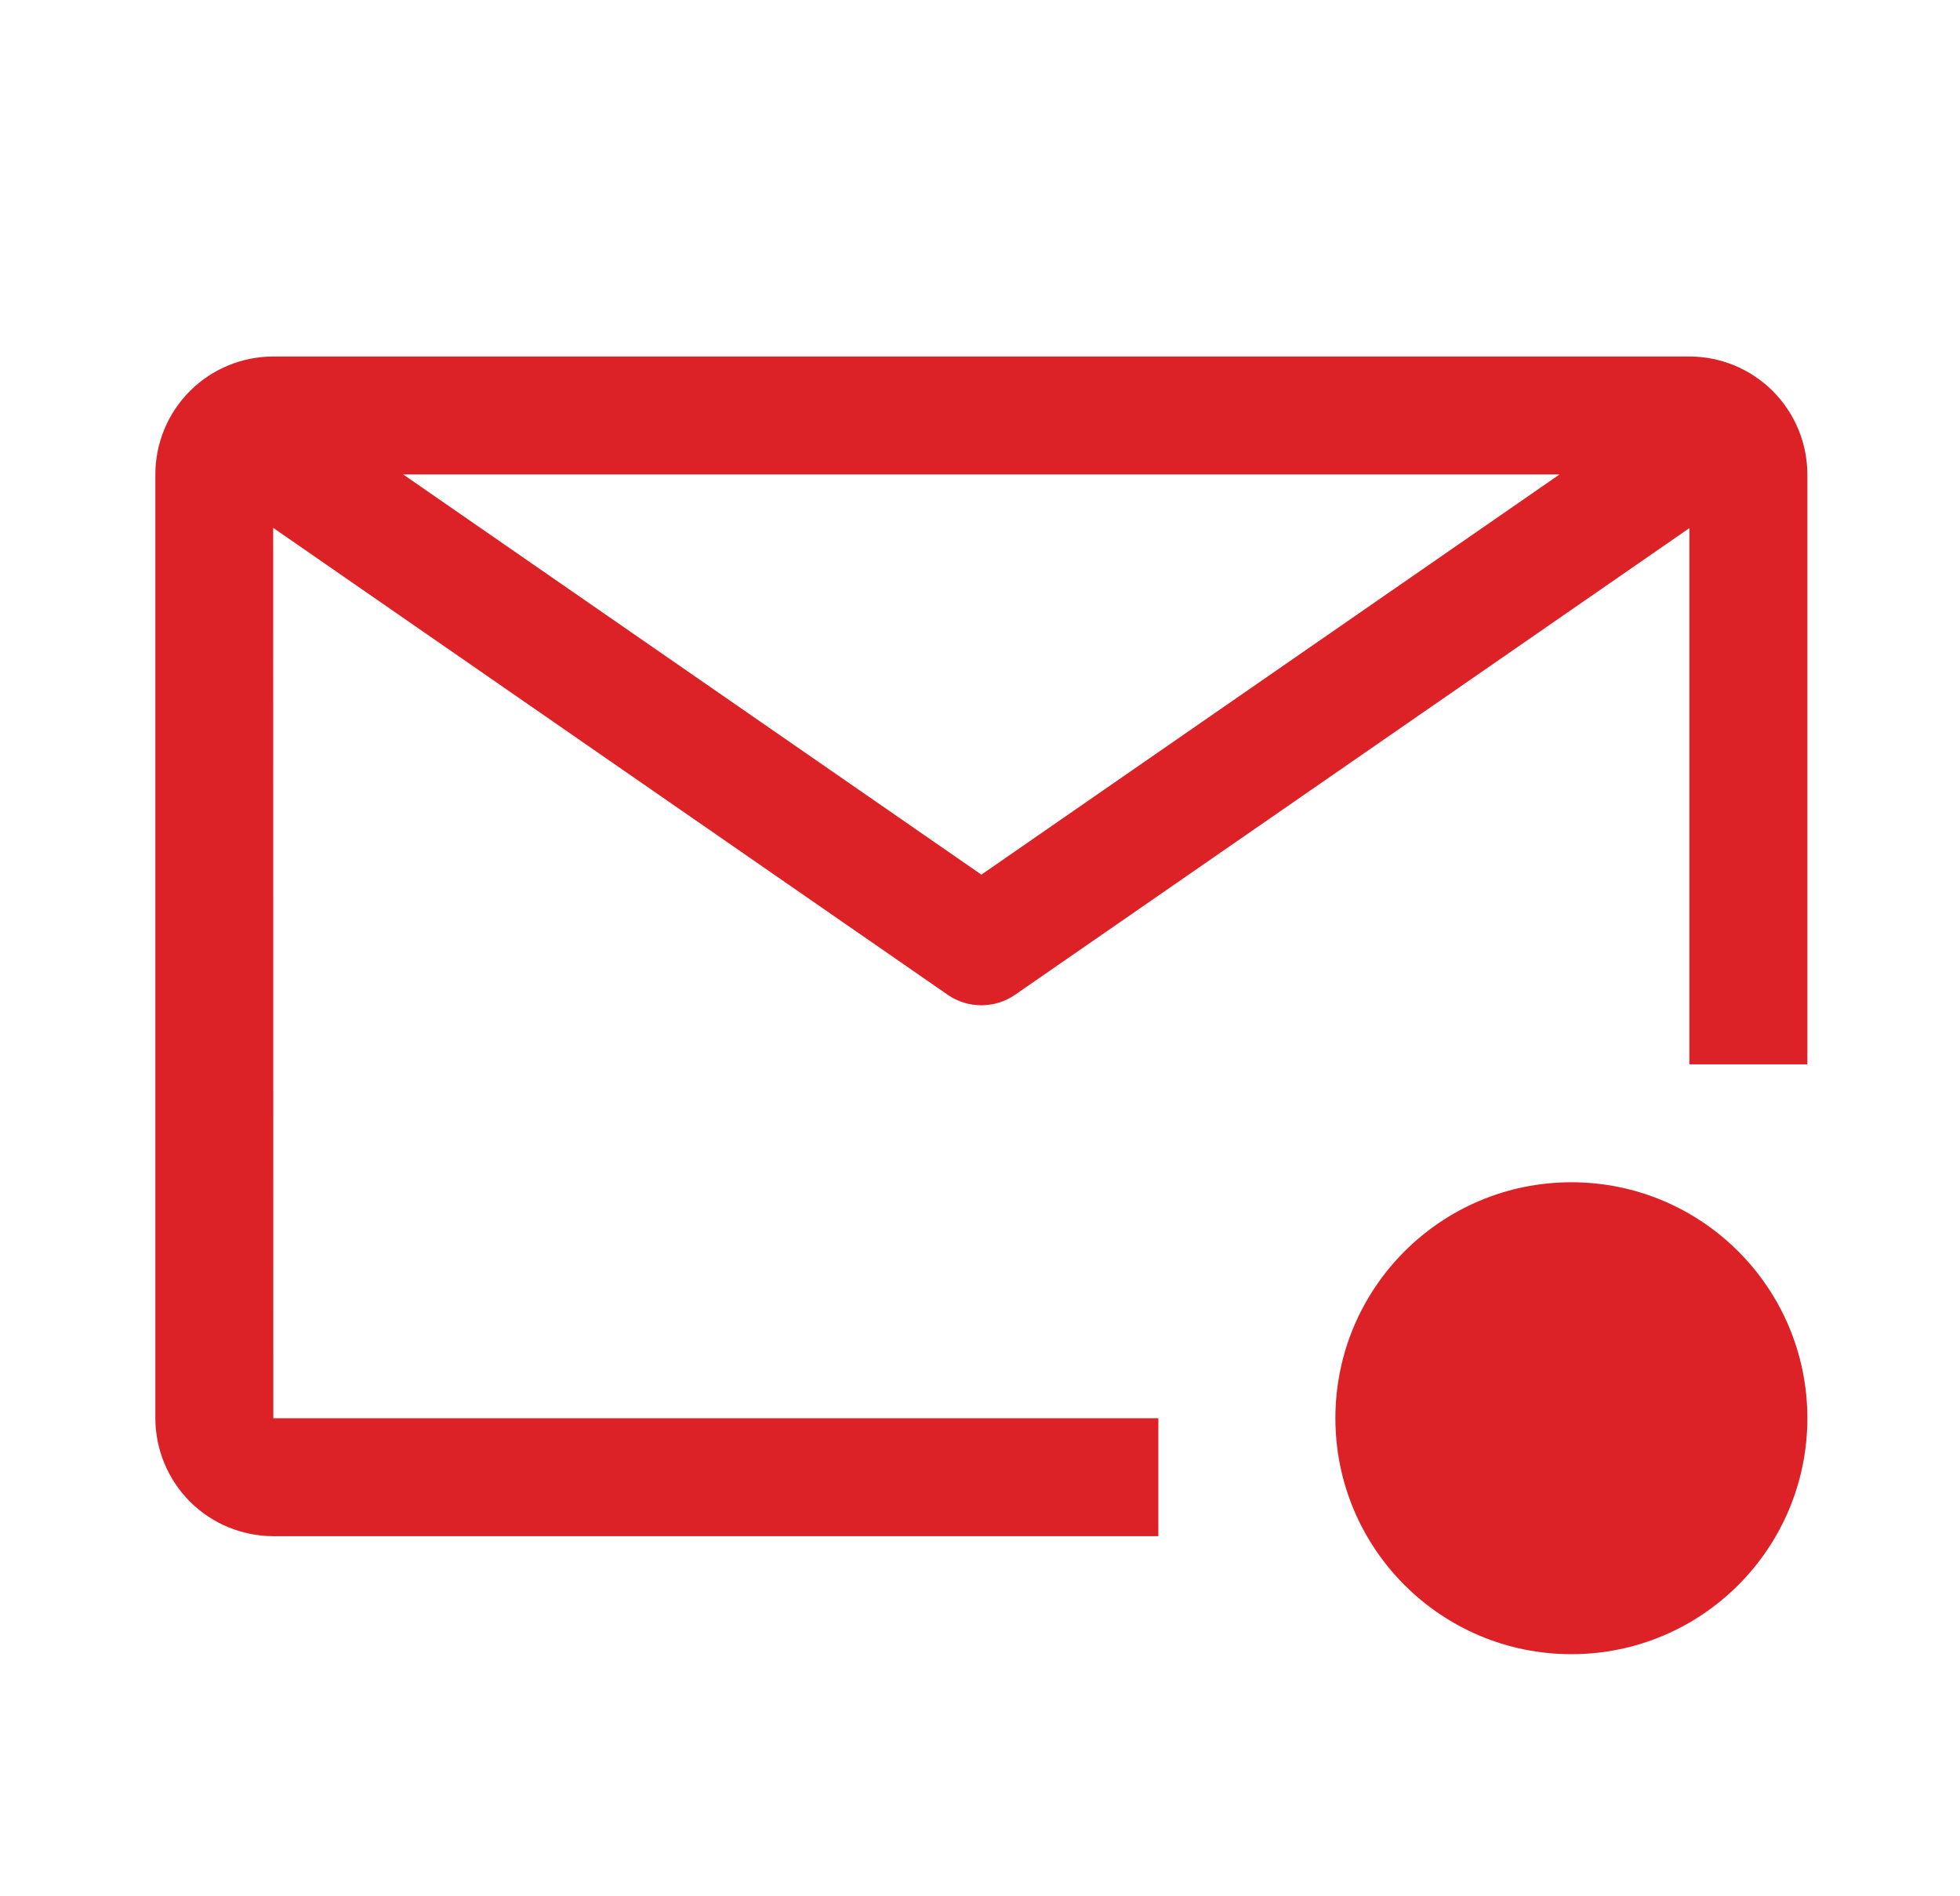
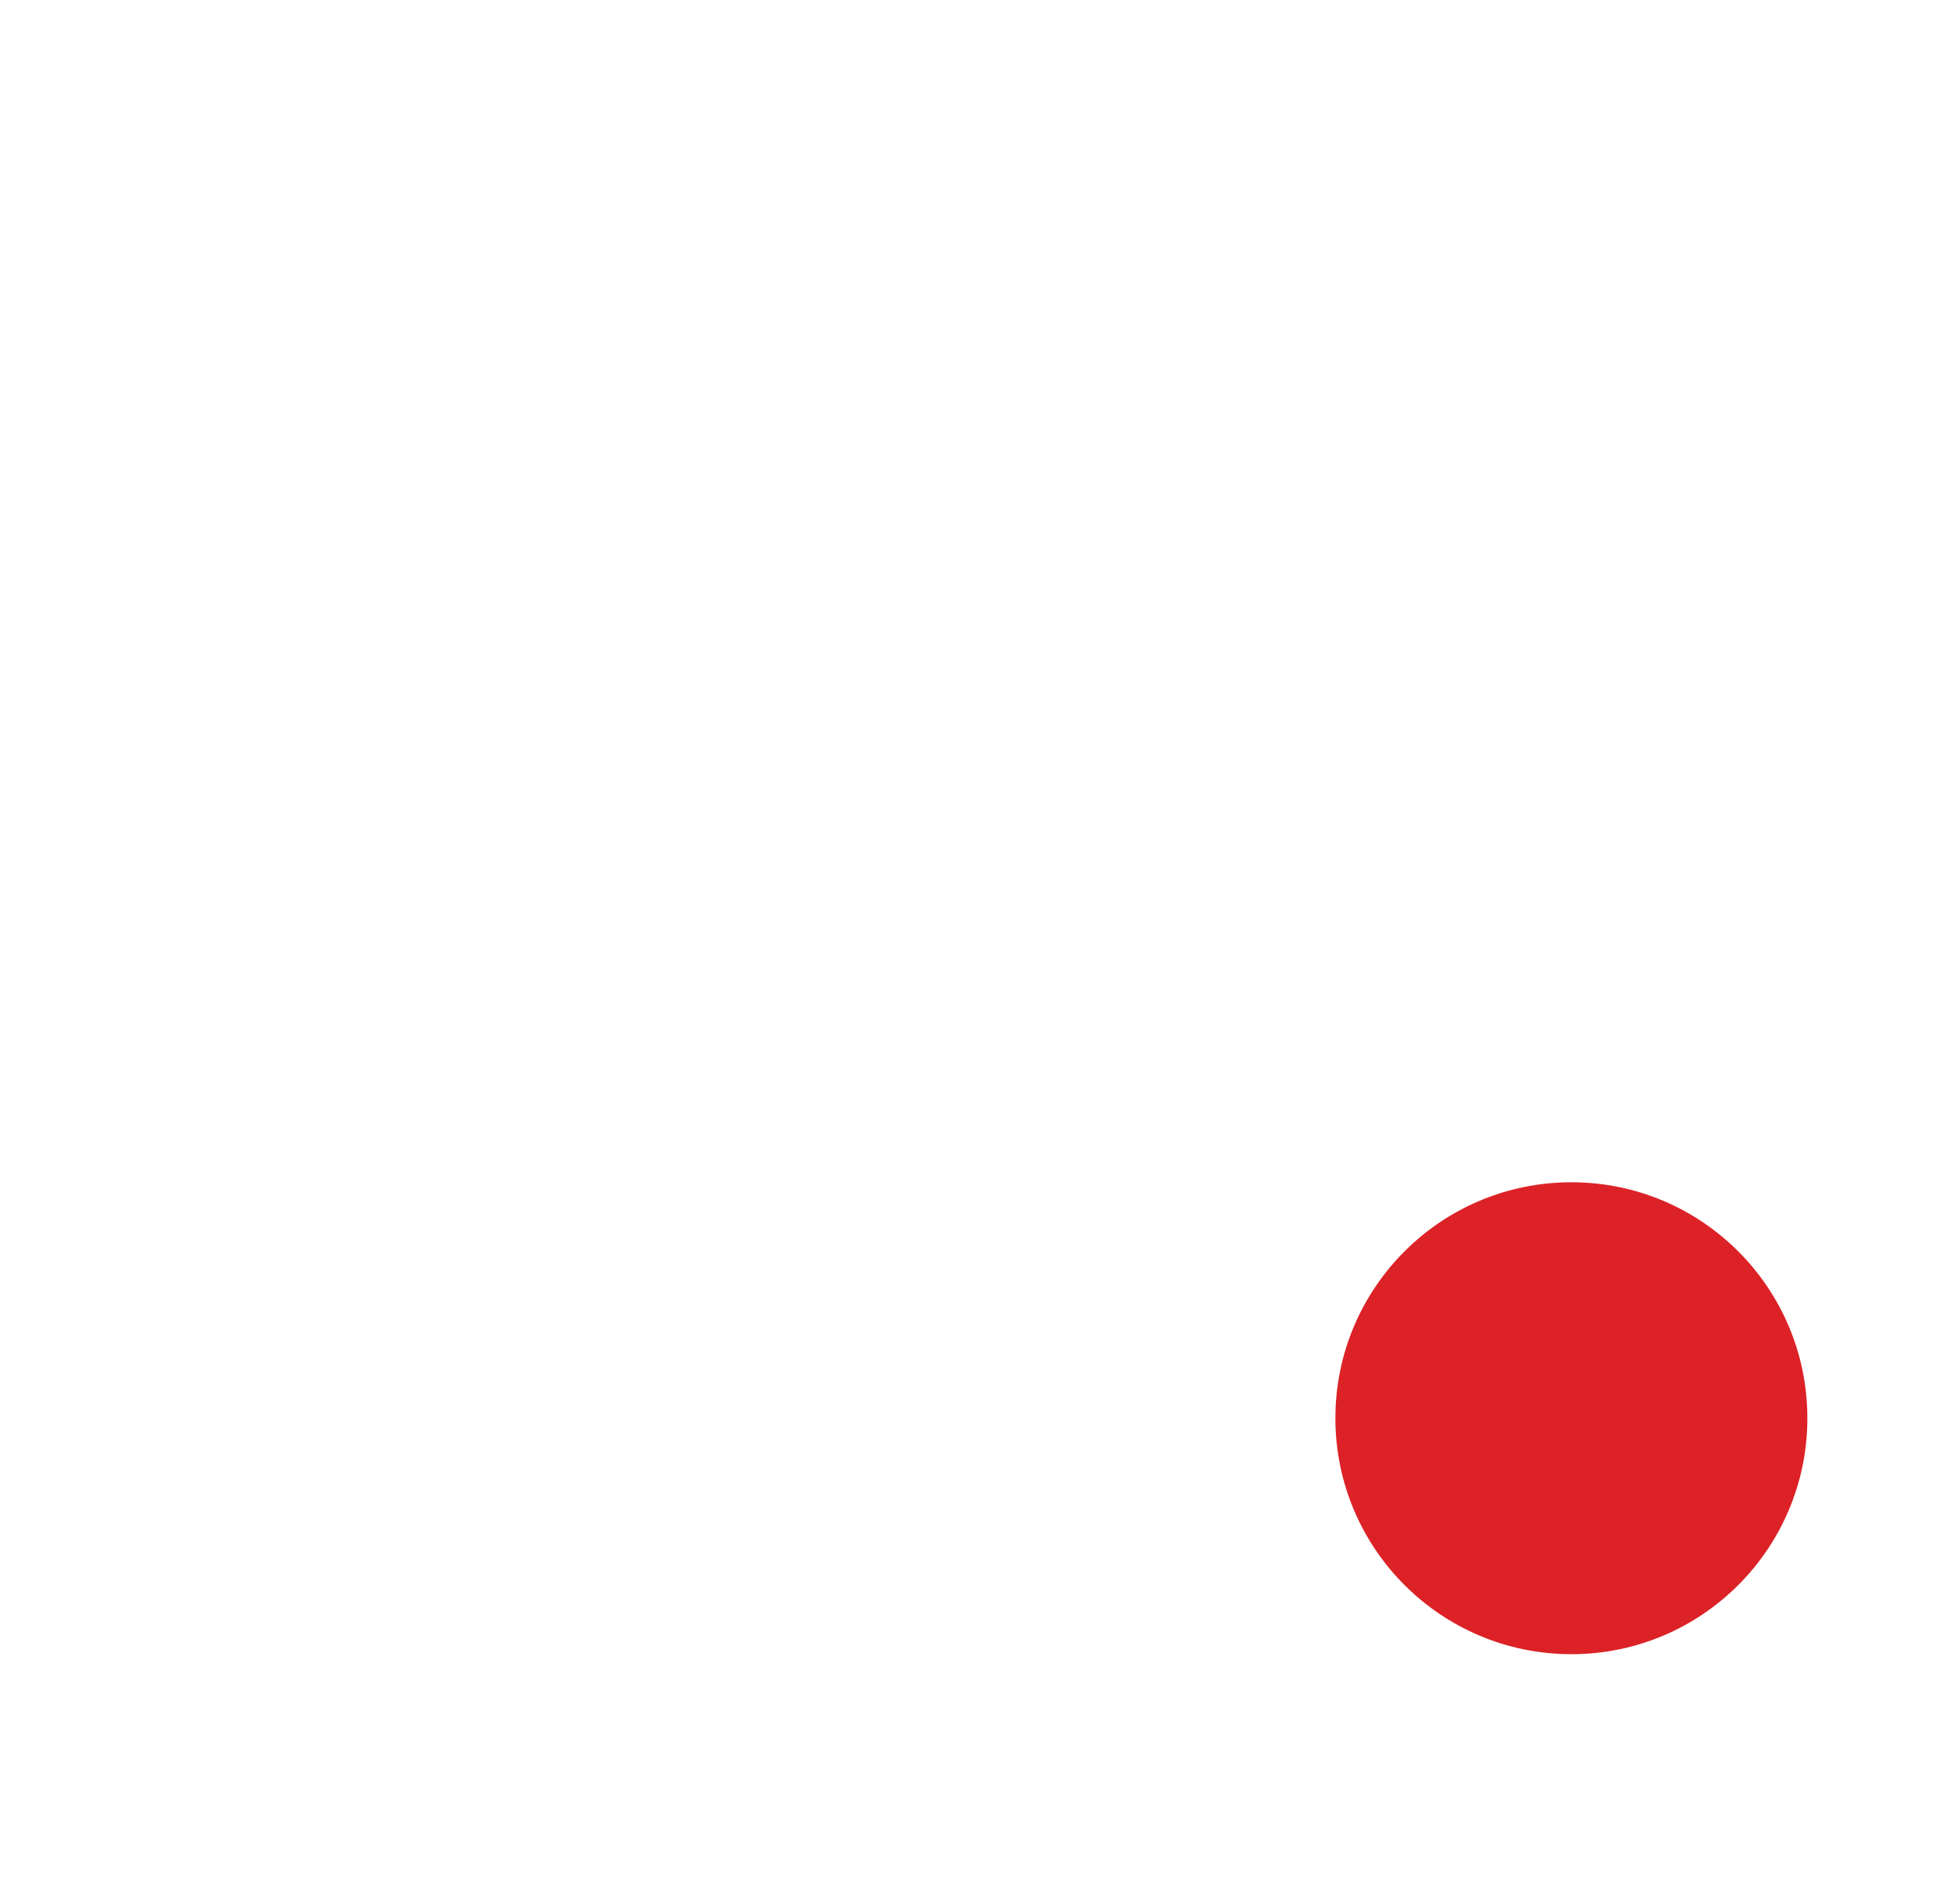
<svg xmlns="http://www.w3.org/2000/svg" width="31" height="30" viewBox="0 0 31 30" fill="none">
-   <path d="M18.321 22.437H4.323L4.321 8.351L14.991 15.739C15.147 15.847 15.332 15.904 15.522 15.904C15.711 15.904 15.896 15.847 16.053 15.739L26.72 8.355V16.838H28.586V7.506C28.585 7.011 28.389 6.537 28.039 6.187C27.689 5.837 27.215 5.64 26.72 5.64H4.323C3.828 5.64 3.354 5.836 3.004 6.186C2.654 6.536 2.457 7.011 2.457 7.506V22.437C2.458 22.932 2.655 23.406 3.004 23.756C3.354 24.106 3.829 24.302 4.323 24.303H18.321V22.437ZM24.666 7.506L15.522 13.837L6.377 7.506H24.666Z" fill="#DC2227" />
  <path d="M24.854 26.17C26.915 26.17 28.586 24.498 28.586 22.437C28.586 20.375 26.915 18.704 24.854 18.704C22.792 18.704 21.121 20.375 21.121 22.437C21.121 24.498 22.792 26.17 24.854 26.17Z" fill="#DC2227" />
</svg>